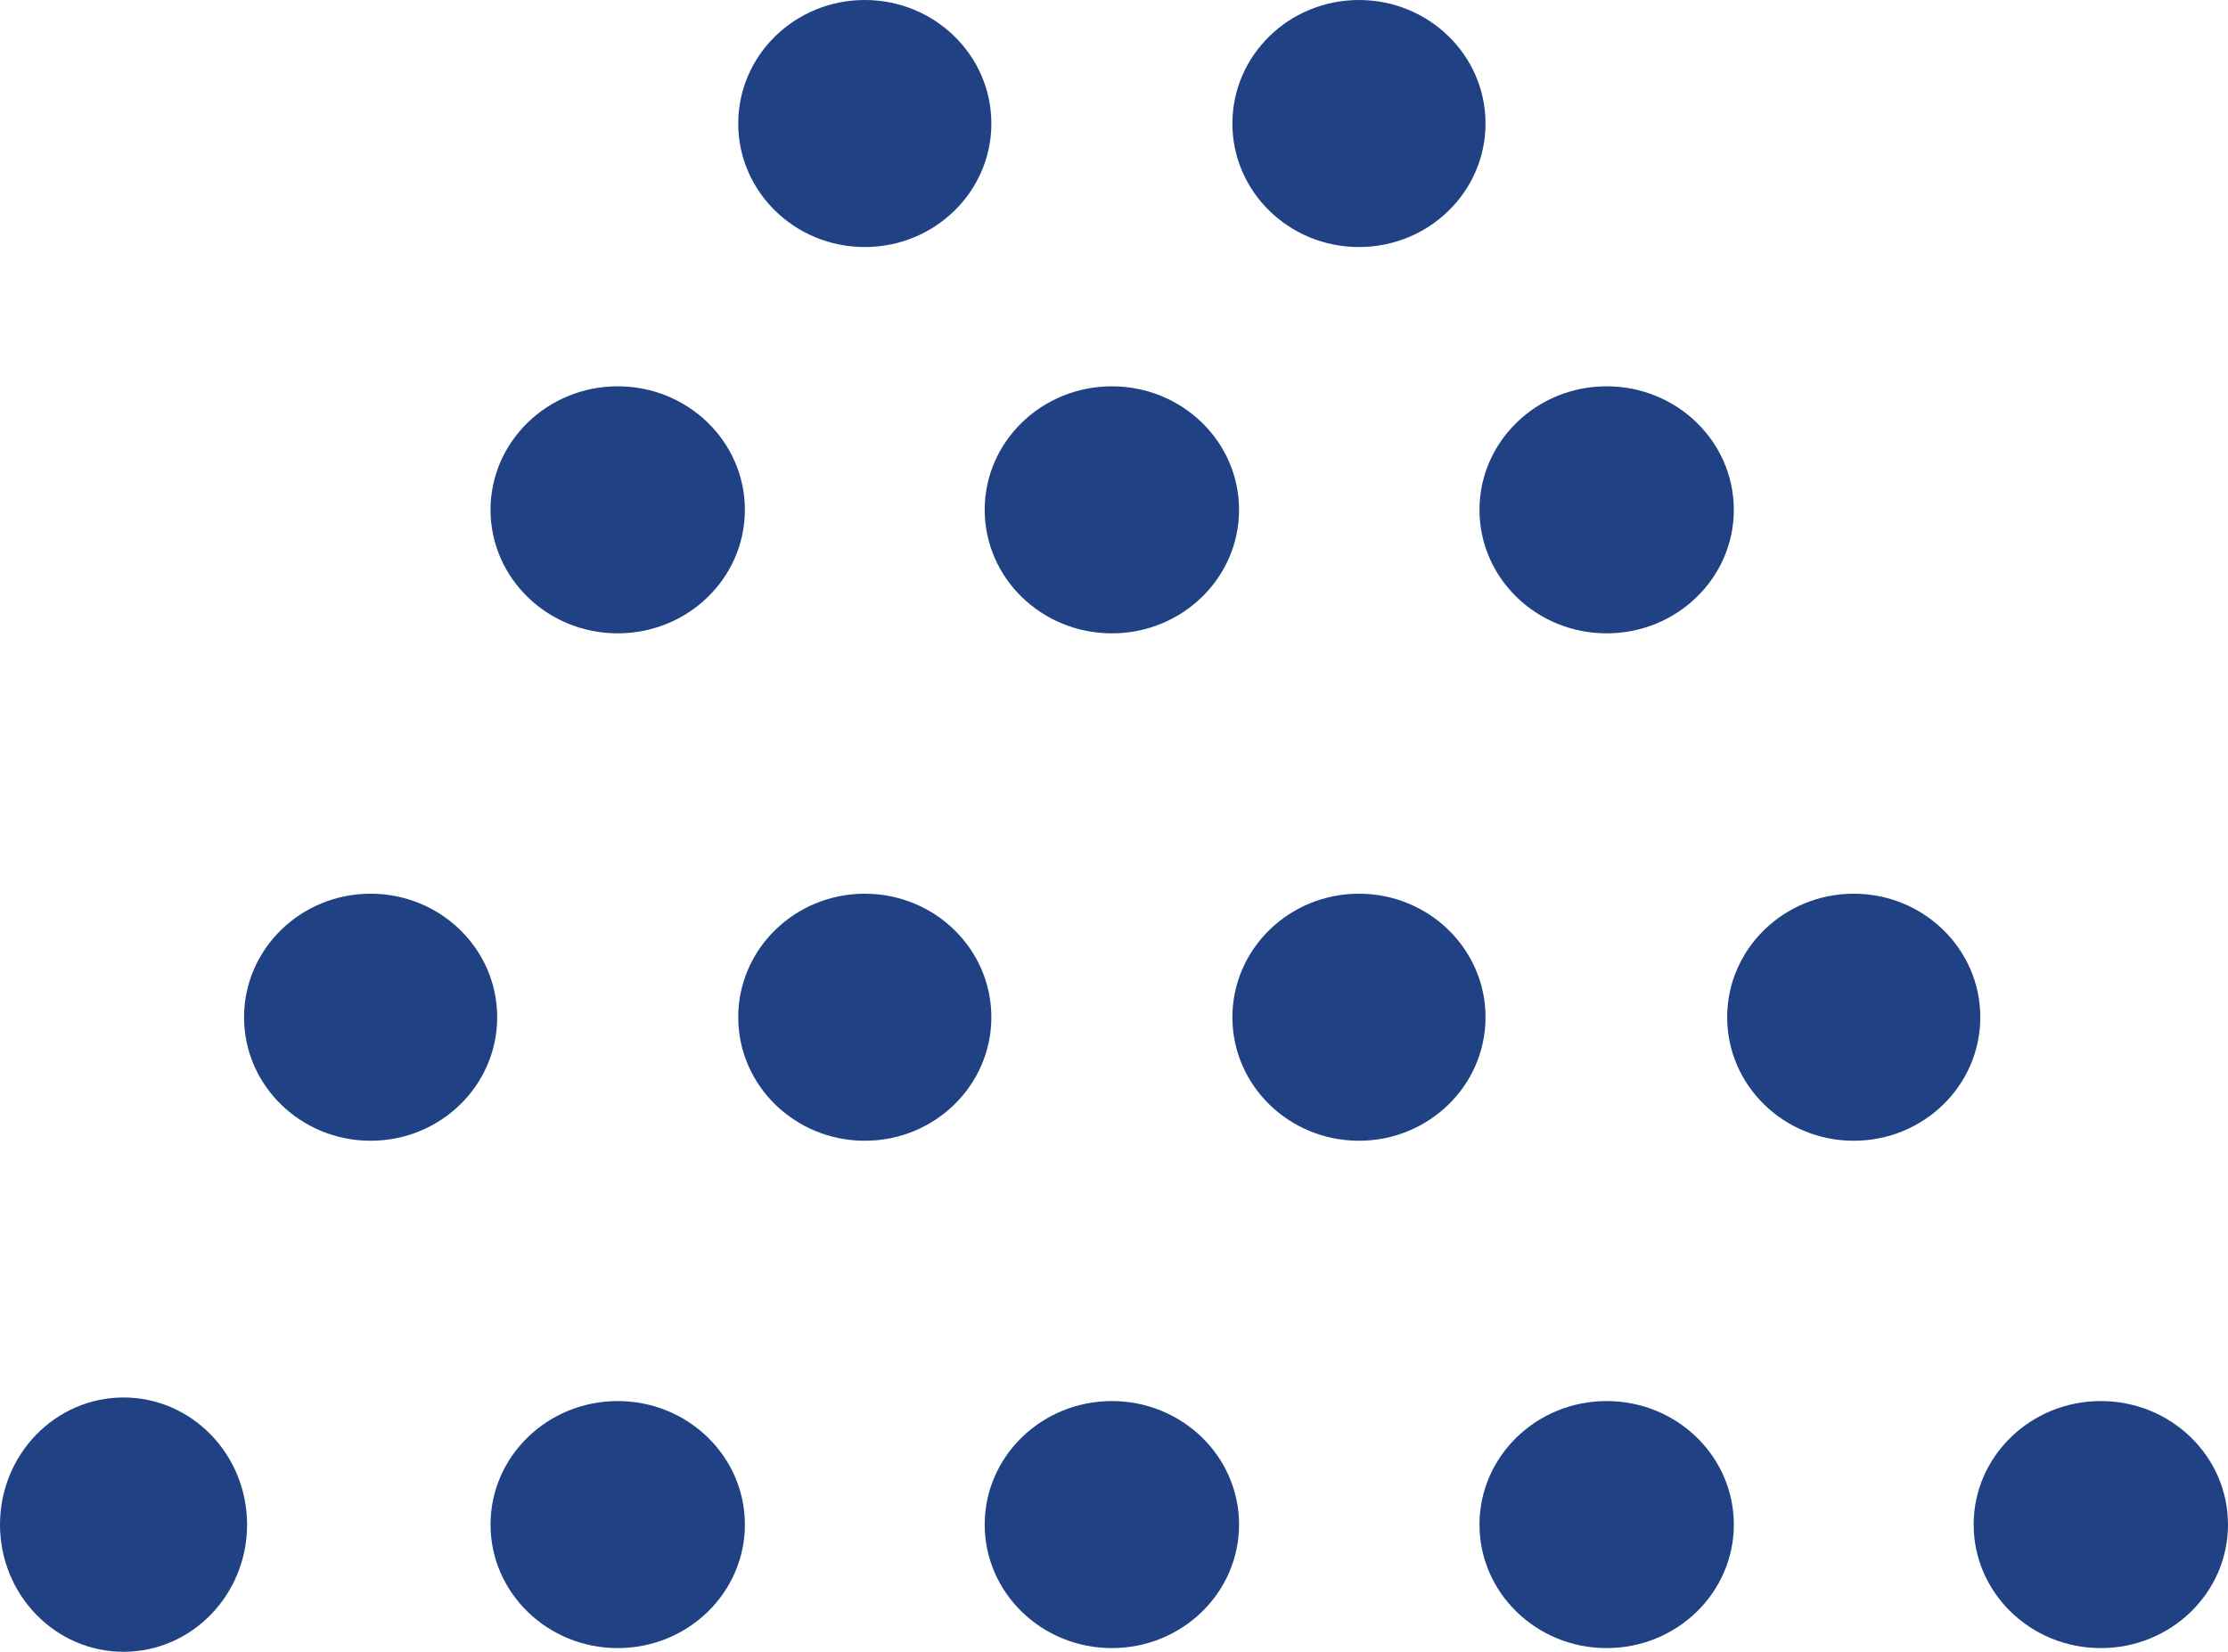
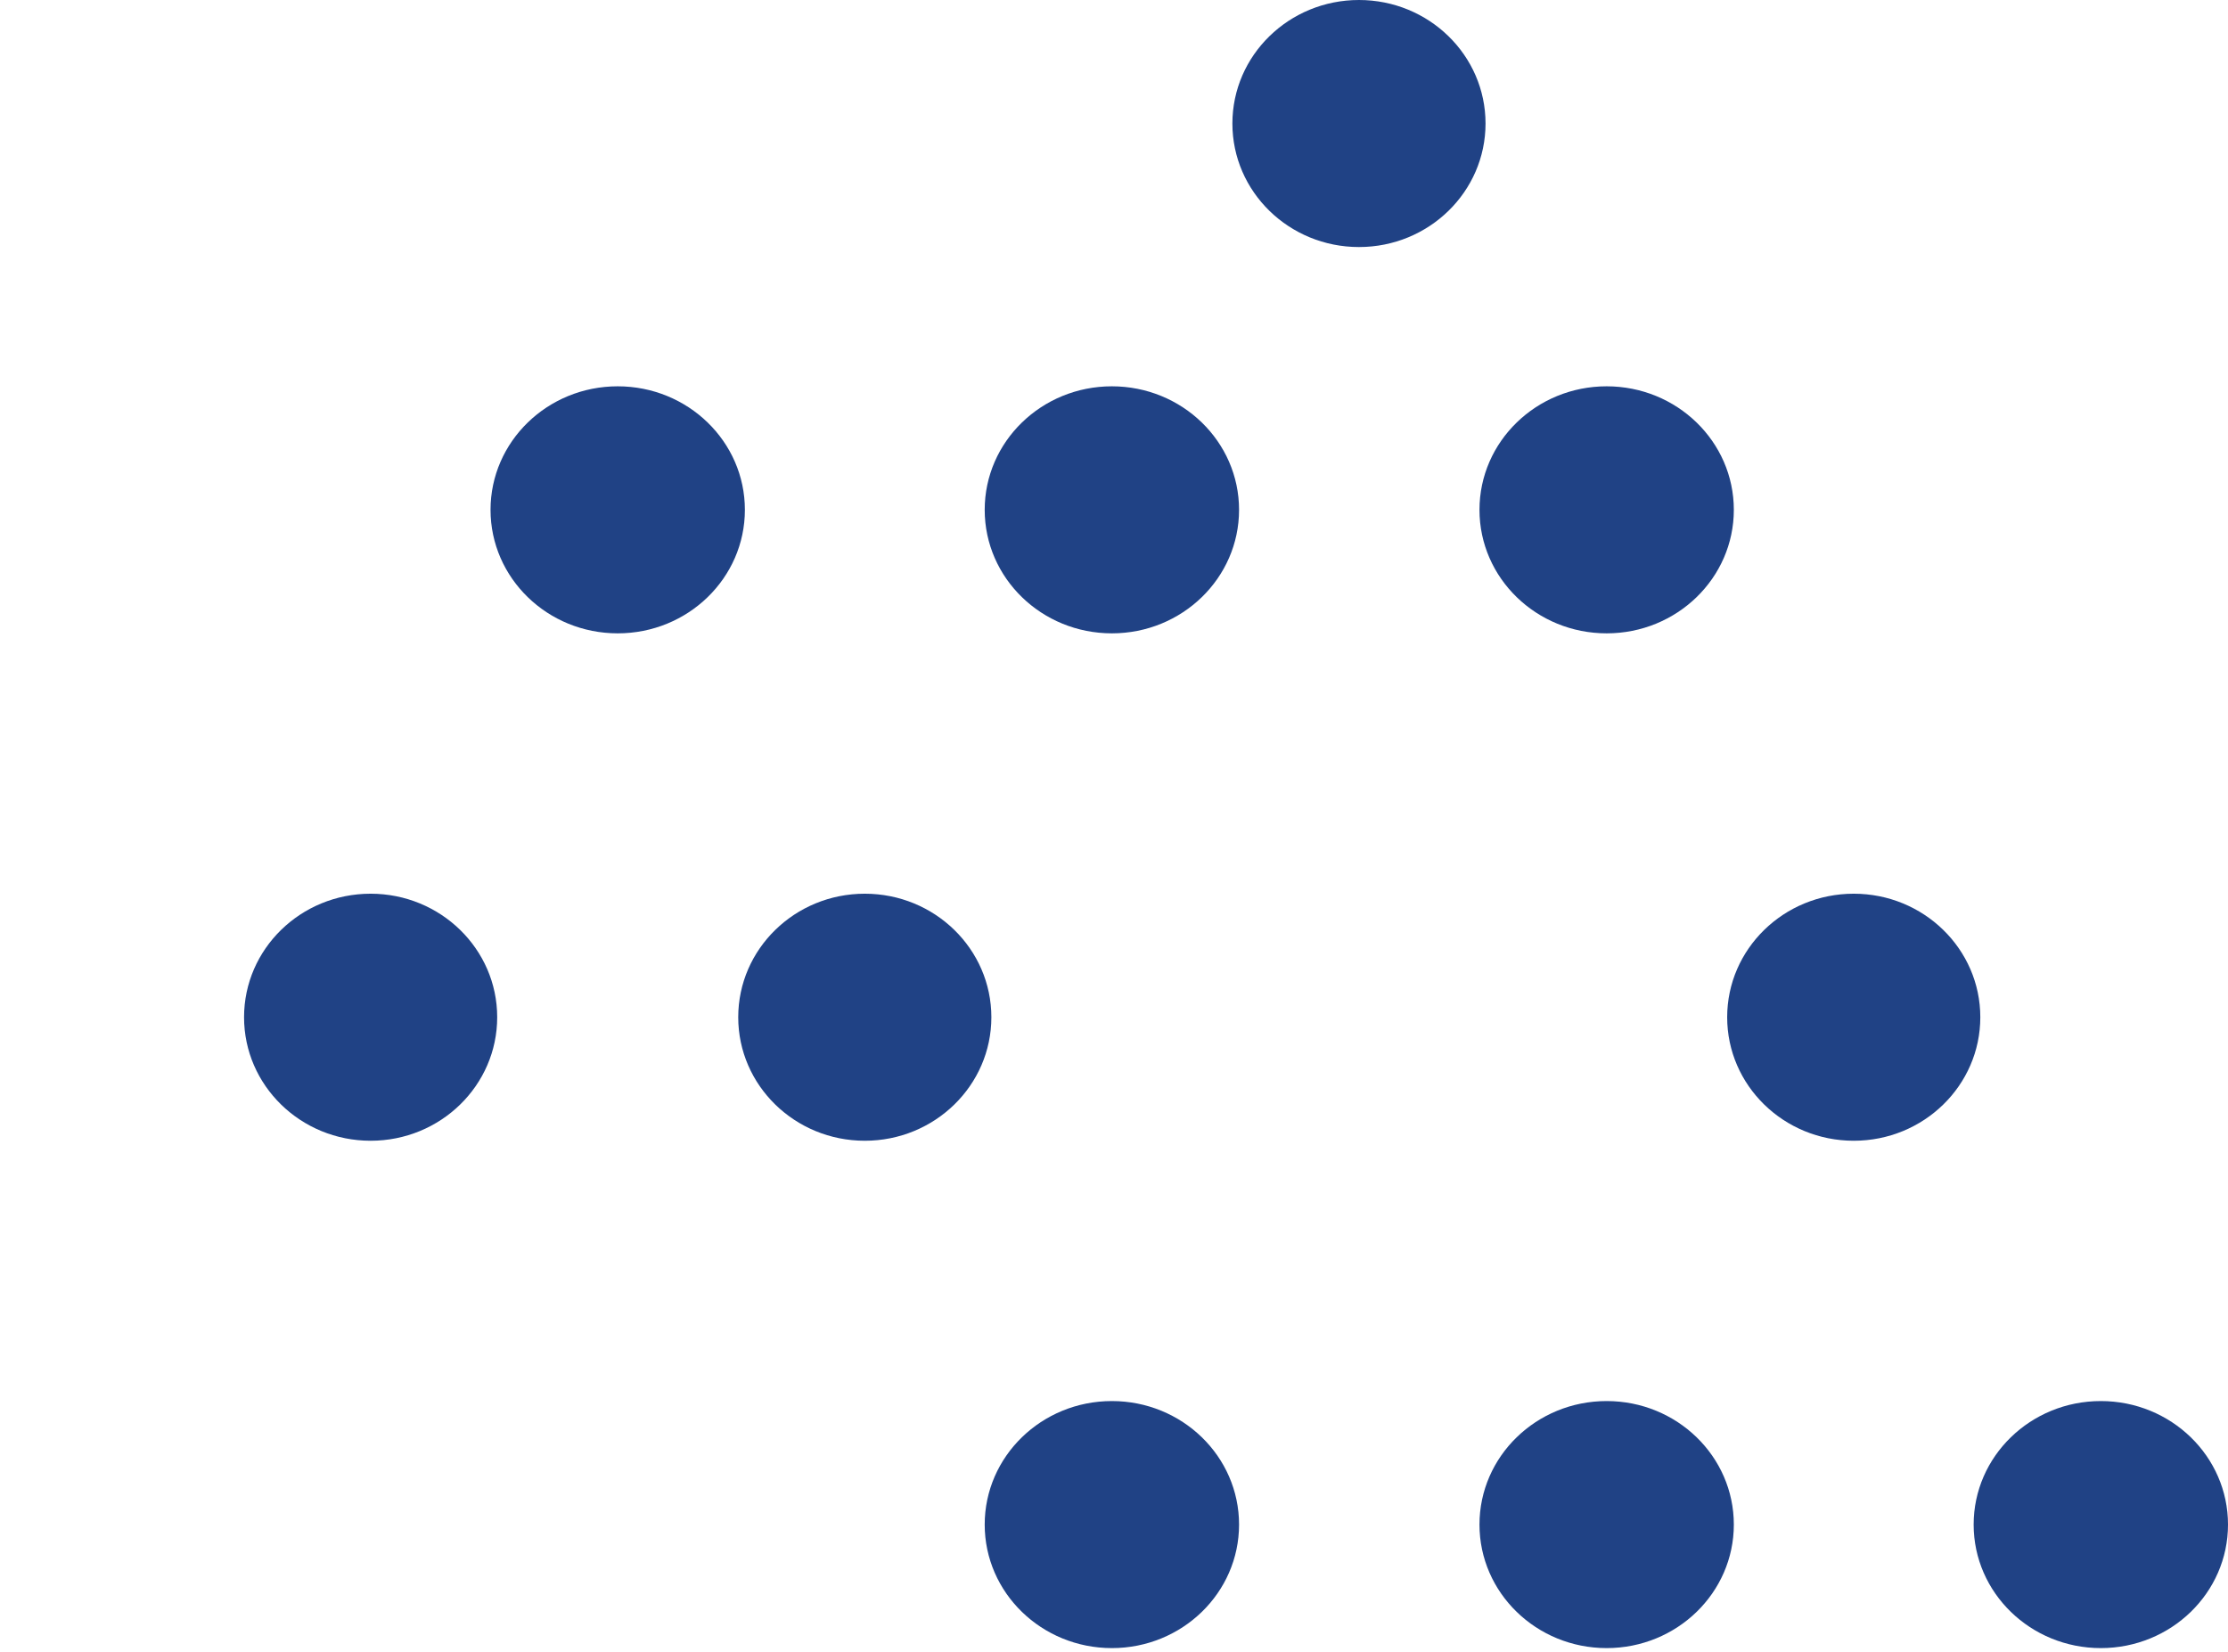
<svg xmlns="http://www.w3.org/2000/svg" width="36.79" height="27.28" viewBox="0 0 36.79 27.28">
  <g id="o_que_é" data-name="o que é" transform="translate(-107.91 -51.05)">
    <ellipse id="Op_component_1" data-name="Op component 1" cx="2.1" cy="2.04" rx="2.1" ry="2.04" transform="translate(132.34 57.43)" fill="#204285" />
    <ellipse id="Op_component_2" data-name="Op component 2" cx="2.1" cy="2.04" rx="2.1" ry="2.04" transform="translate(116.01 57.43)" fill="#204285" />
    <ellipse id="Op_component_3" data-name="Op component 3" cx="2.1" cy="2.04" rx="2.1" ry="2.04" transform="translate(124.17 57.43)" fill="#204285" />
    <ellipse id="Op_component_4" data-name="Op component 4" cx="2.09" cy="2.04" rx="2.09" ry="2.04" transform="translate(128.26 51.05)" fill="#204285" />
-     <ellipse id="Op_component_5" data-name="Op component 5" cx="2.09" cy="2.04" rx="2.09" ry="2.04" transform="translate(120.1 51.05)" fill="#204285" />
-     <ellipse id="Op_component_6" data-name="Op component 6" cx="2.09" cy="2.04" rx="2.09" ry="2.04" transform="translate(128.26 65.81)" fill="#204285" />
    <ellipse id="Op_component_7" data-name="Op component 7" cx="2.09" cy="2.04" rx="2.09" ry="2.04" transform="translate(120.1 65.81)" fill="#204285" />
    <ellipse id="Op_component_8" data-name="Op component 8" cx="2.09" cy="2.04" rx="2.09" ry="2.04" transform="translate(136.43 65.81)" fill="#204285" />
    <ellipse id="Op_component_9" data-name="Op component 9" cx="2.09" cy="2.04" rx="2.09" ry="2.04" transform="translate(111.94 65.81)" fill="#204285" />
    <ellipse id="Op_component_10" data-name="Op component 10" cx="2.1" cy="2.04" rx="2.1" ry="2.04" transform="translate(140.5 74.189)" fill="#204285" />
    <ellipse id="Op_component_11" data-name="Op component 11" cx="2.1" cy="2.04" rx="2.1" ry="2.04" transform="translate(132.34 74.189)" fill="#204285" />
-     <ellipse id="Op_component_12" data-name="Op component 12" cx="2.04" cy="2.1" rx="2.04" ry="2.1" transform="translate(107.91 74.13)" fill="#204285" />
    <ellipse id="Op_component_13" data-name="Op component 13" cx="2.1" cy="2.04" rx="2.1" ry="2.04" transform="translate(124.17 74.189)" fill="#204285" />
-     <ellipse id="Op_component_14" data-name="Op component 14" cx="2.1" cy="2.04" rx="2.1" ry="2.04" transform="translate(116.01 74.189)" fill="#204285" />
  </g>
</svg>